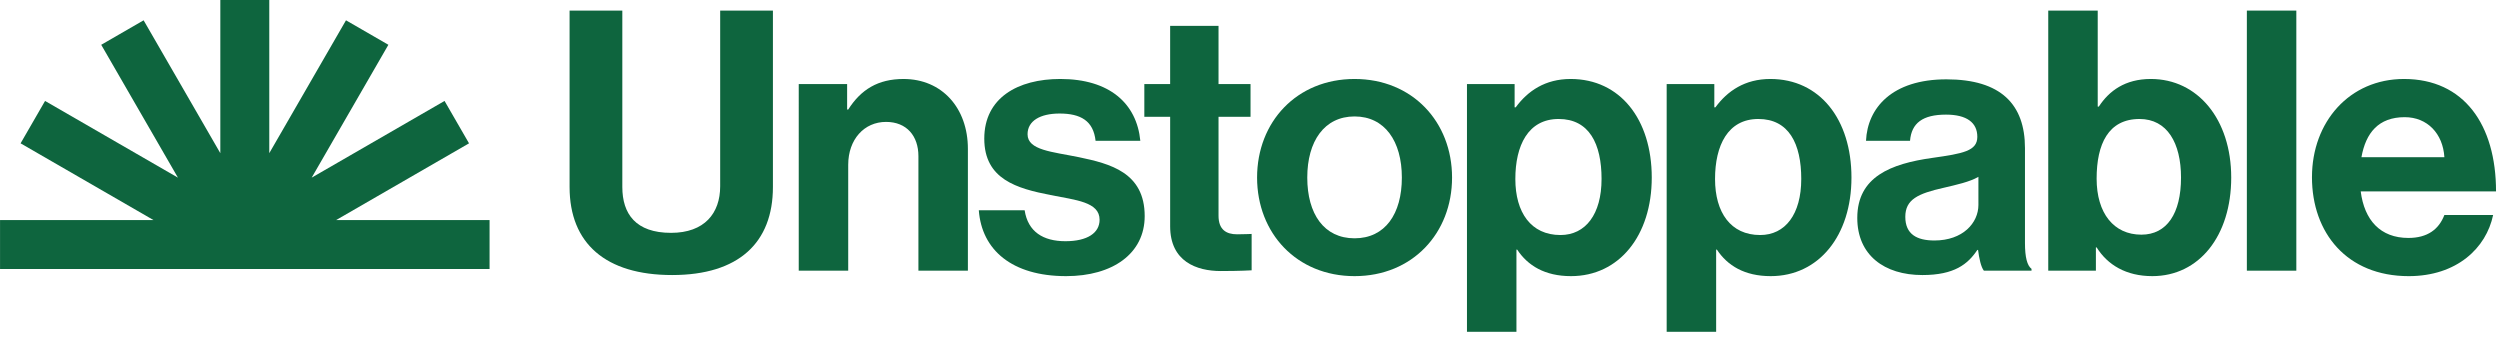
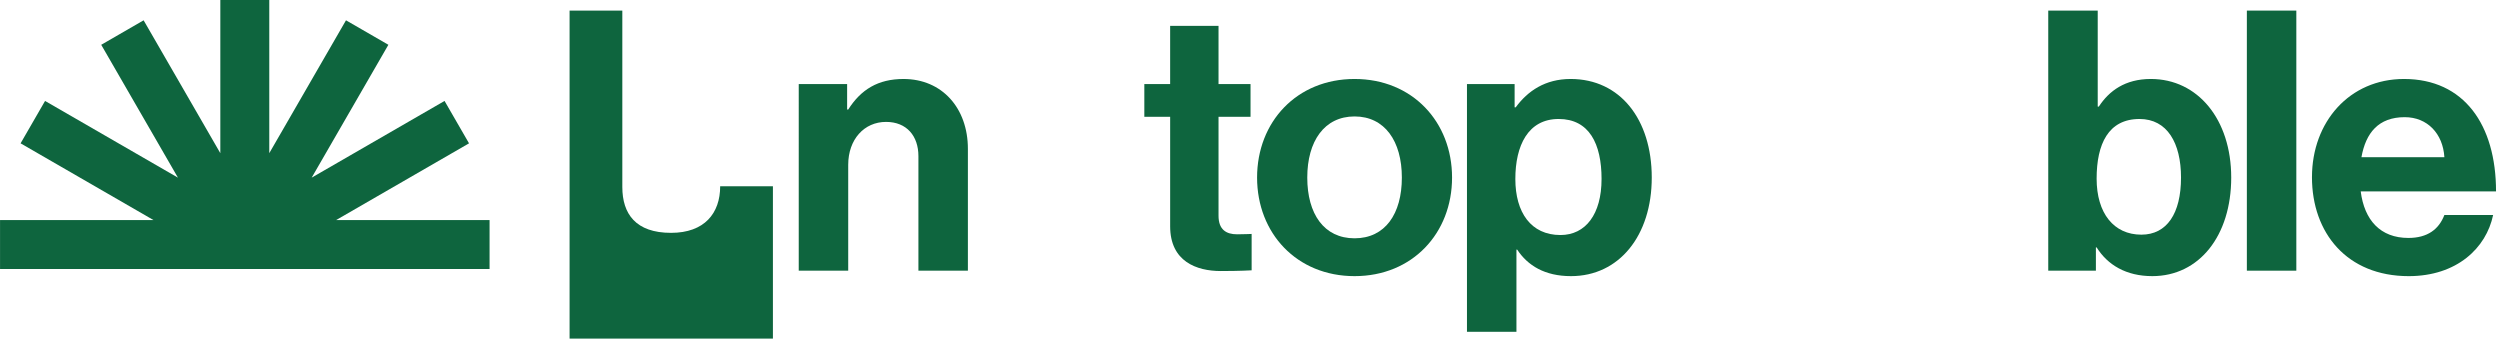
<svg xmlns="http://www.w3.org/2000/svg" id="Layer_1" viewBox="0 0 3692 500">
  <polygon points="723 397.26 723 324.96 496.43 324.96 692.65 211.68 656.5 149.07 460.28 262.35 573.57 66.14 510.96 29.99 397.67 226.21 397.67 -.37 325.38 -.37 325.38 226.21 212.09 29.99 149.48 66.14 262.77 262.35 66.55 149.07 30.4 211.68 226.62 324.96 .05 324.96 .05 397.26 723 397.26" fill="#0e653e" />
  <g>
-     <path d="M841.16,276.18V15.64h77.89v260.54c0,39.75,19.88,67.69,71.99,67.69,49.42,0,72.52-29.01,72.52-68.76V15.64h77.89v260.54c0,82.19-50.5,130-148.8,130s-151.49-46.74-151.49-130Z" fill="#0e653e" />
+     <path d="M841.16,276.18V15.64h77.89v260.54c0,39.75,19.88,67.69,71.99,67.69,49.42,0,72.52-29.01,72.52-68.76h77.89v260.54c0,82.19-50.5,130-148.8,130s-151.49-46.74-151.49-130Z" fill="#0e653e" />
    <path d="M1251.04,161.76h1.61c18.8-29.55,44.05-45.12,81.65-45.12,56.94,0,95.08,42.98,95.08,103.14v179.96h-73.06v-169.22c0-29.55-17.19-50.5-47.81-50.5-32.23,0-55.87,25.79-55.87,63.39v156.33h-73.06V124.15h71.45v37.6Z" fill="#0e653e" />
-     <path d="M1445.51,310.56h67.69c4.83,31.7,27.4,45.66,60.17,45.66s50.5-12.36,50.5-31.69c0-26.32-34.92-29.01-72.52-36.53-49.42-9.67-97.77-23.1-97.77-83.27s49.42-88.1,112.27-88.1c72.52,0,112.81,35.99,118.18,91.32h-66.08c-3.22-29.55-22.03-40.29-53.18-40.29-28.47,0-47.27,10.74-47.27,30.62,0,23.64,36.53,25.79,75.75,33.84,46.2,9.67,97.23,22.56,97.23,87.03,0,55.33-47.27,88.64-116.04,88.64-80.04,0-124.63-38.68-128.93-97.23Z" fill="#0e653e" />
    <path d="M1689.93,124.15h38.14V38.2h71.45v85.95h47.27v48.35h-47.27v146.12c0,20.41,11.28,27.4,27.4,27.4,9.13,0,21.49-.54,21.49-.54v53.72s-16.65,1.07-45.66,1.07c-35.46,0-74.67-13.97-74.67-66.08v-161.7h-38.14v-48.35Z" fill="#0e653e" />
    <path d="M1856.46,262.21c0-82.19,58.55-145.58,143.97-145.58s143.97,63.39,143.97,145.58-58.55,145.58-143.97,145.58-143.97-63.39-143.97-145.58ZM2070.26,262.21c0-53.72-25.25-90.25-69.84-90.25s-69.84,36.53-69.84,90.25,24.71,89.71,69.84,89.71,69.84-35.99,69.84-89.71Z" fill="#0e653e" />
    <path d="M2166.42,124.15h70.37v34.38h1.61c17.73-24.17,43.51-41.9,81.12-41.9,73.06,0,119.8,59.63,119.8,145.58s-48.35,145.58-119.26,145.58c-38.68,0-63.93-15.58-79.51-39.21h-1.07v121.41h-73.06V124.15ZM2365.18,264.36c0-52.11-18.26-88.64-63.39-88.64s-63.93,39.22-63.93,88.64,23.1,82.73,66.61,82.73c37.07,0,60.7-30.62,60.7-82.73Z" fill="#0e653e" />
-     <path d="M2461.34,124.15h70.37v34.38h1.61c17.73-24.17,43.51-41.9,81.12-41.9,73.06,0,119.8,59.63,119.8,145.58s-48.35,145.58-119.26,145.58c-38.68,0-63.93-15.58-79.51-39.21h-1.07v121.41h-73.06V124.15ZM2660.1,264.36c0-52.11-18.26-88.64-63.39-88.64s-63.93,39.22-63.93,88.64,23.1,82.73,66.61,82.73c37.07,0,60.7-30.62,60.7-82.73Z" fill="#0e653e" />
-     <path d="M2921.18,369.12h-1.07c-13.97,20.95-33.84,37.07-81.12,37.07-56.41,0-96.16-29.55-96.16-84.34,0-60.7,49.42-80.04,110.66-88.64,45.66-6.45,66.61-10.21,66.61-31.16s-15.58-32.77-46.2-32.77c-34.38,0-51.03,12.36-53.18,38.68h-65c2.15-48.35,38.14-90.79,118.72-90.79s116.04,37.07,116.04,101.53v140.21c0,20.95,3.22,33.31,9.67,38.14v2.69h-70.37c-4.3-5.37-6.98-18.26-8.59-30.62ZM2921.72,302.5v-41.36c-12.89,7.52-32.77,11.82-51.03,16.12-38.14,8.59-56.94,17.19-56.94,42.98s17.19,34.92,42.98,34.92c41.9,0,65-25.79,65-52.65Z" fill="#0e653e" />
    <path d="M3096.3,365.35h-1.08v34.38h-70.37V15.64h73.06v141.82h1.61c15.04-23.1,38.68-40.83,76.82-40.83,69.3,0,118.72,59.63,118.72,145.58s-47.27,145.58-116.57,145.58c-38.68,0-66.08-16.65-82.19-42.44ZM3220.93,262.21c0-51.03-20.41-86.49-61.24-86.49-46.2,0-63.39,37.07-63.39,88.1s25.25,82.73,66.08,82.73c37.6,0,58.55-31.16,58.55-84.34Z" fill="#0e653e" />
    <path d="M3318.16,15.64h73.06v384.1h-73.06V15.64Z" fill="#0e653e" />
    <path d="M3414.32,261.67c0-81.65,55.33-145.04,135.91-145.04,88.64,0,135.91,67.69,135.91,166h-199.84c5.37,42.44,29.01,68.76,70.37,68.76,28.47,0,45.12-12.89,53.18-33.84h71.98c-10.21,48.88-53.72,90.25-124.63,90.25-91.32,0-142.9-63.93-142.9-146.12ZM3487.38,232.13h122.48c-2.15-34.92-25.25-59.09-58.55-59.09-38.68,0-57.48,23.1-63.93,59.09Z" fill="#0e653e" />
  </g>
</svg>